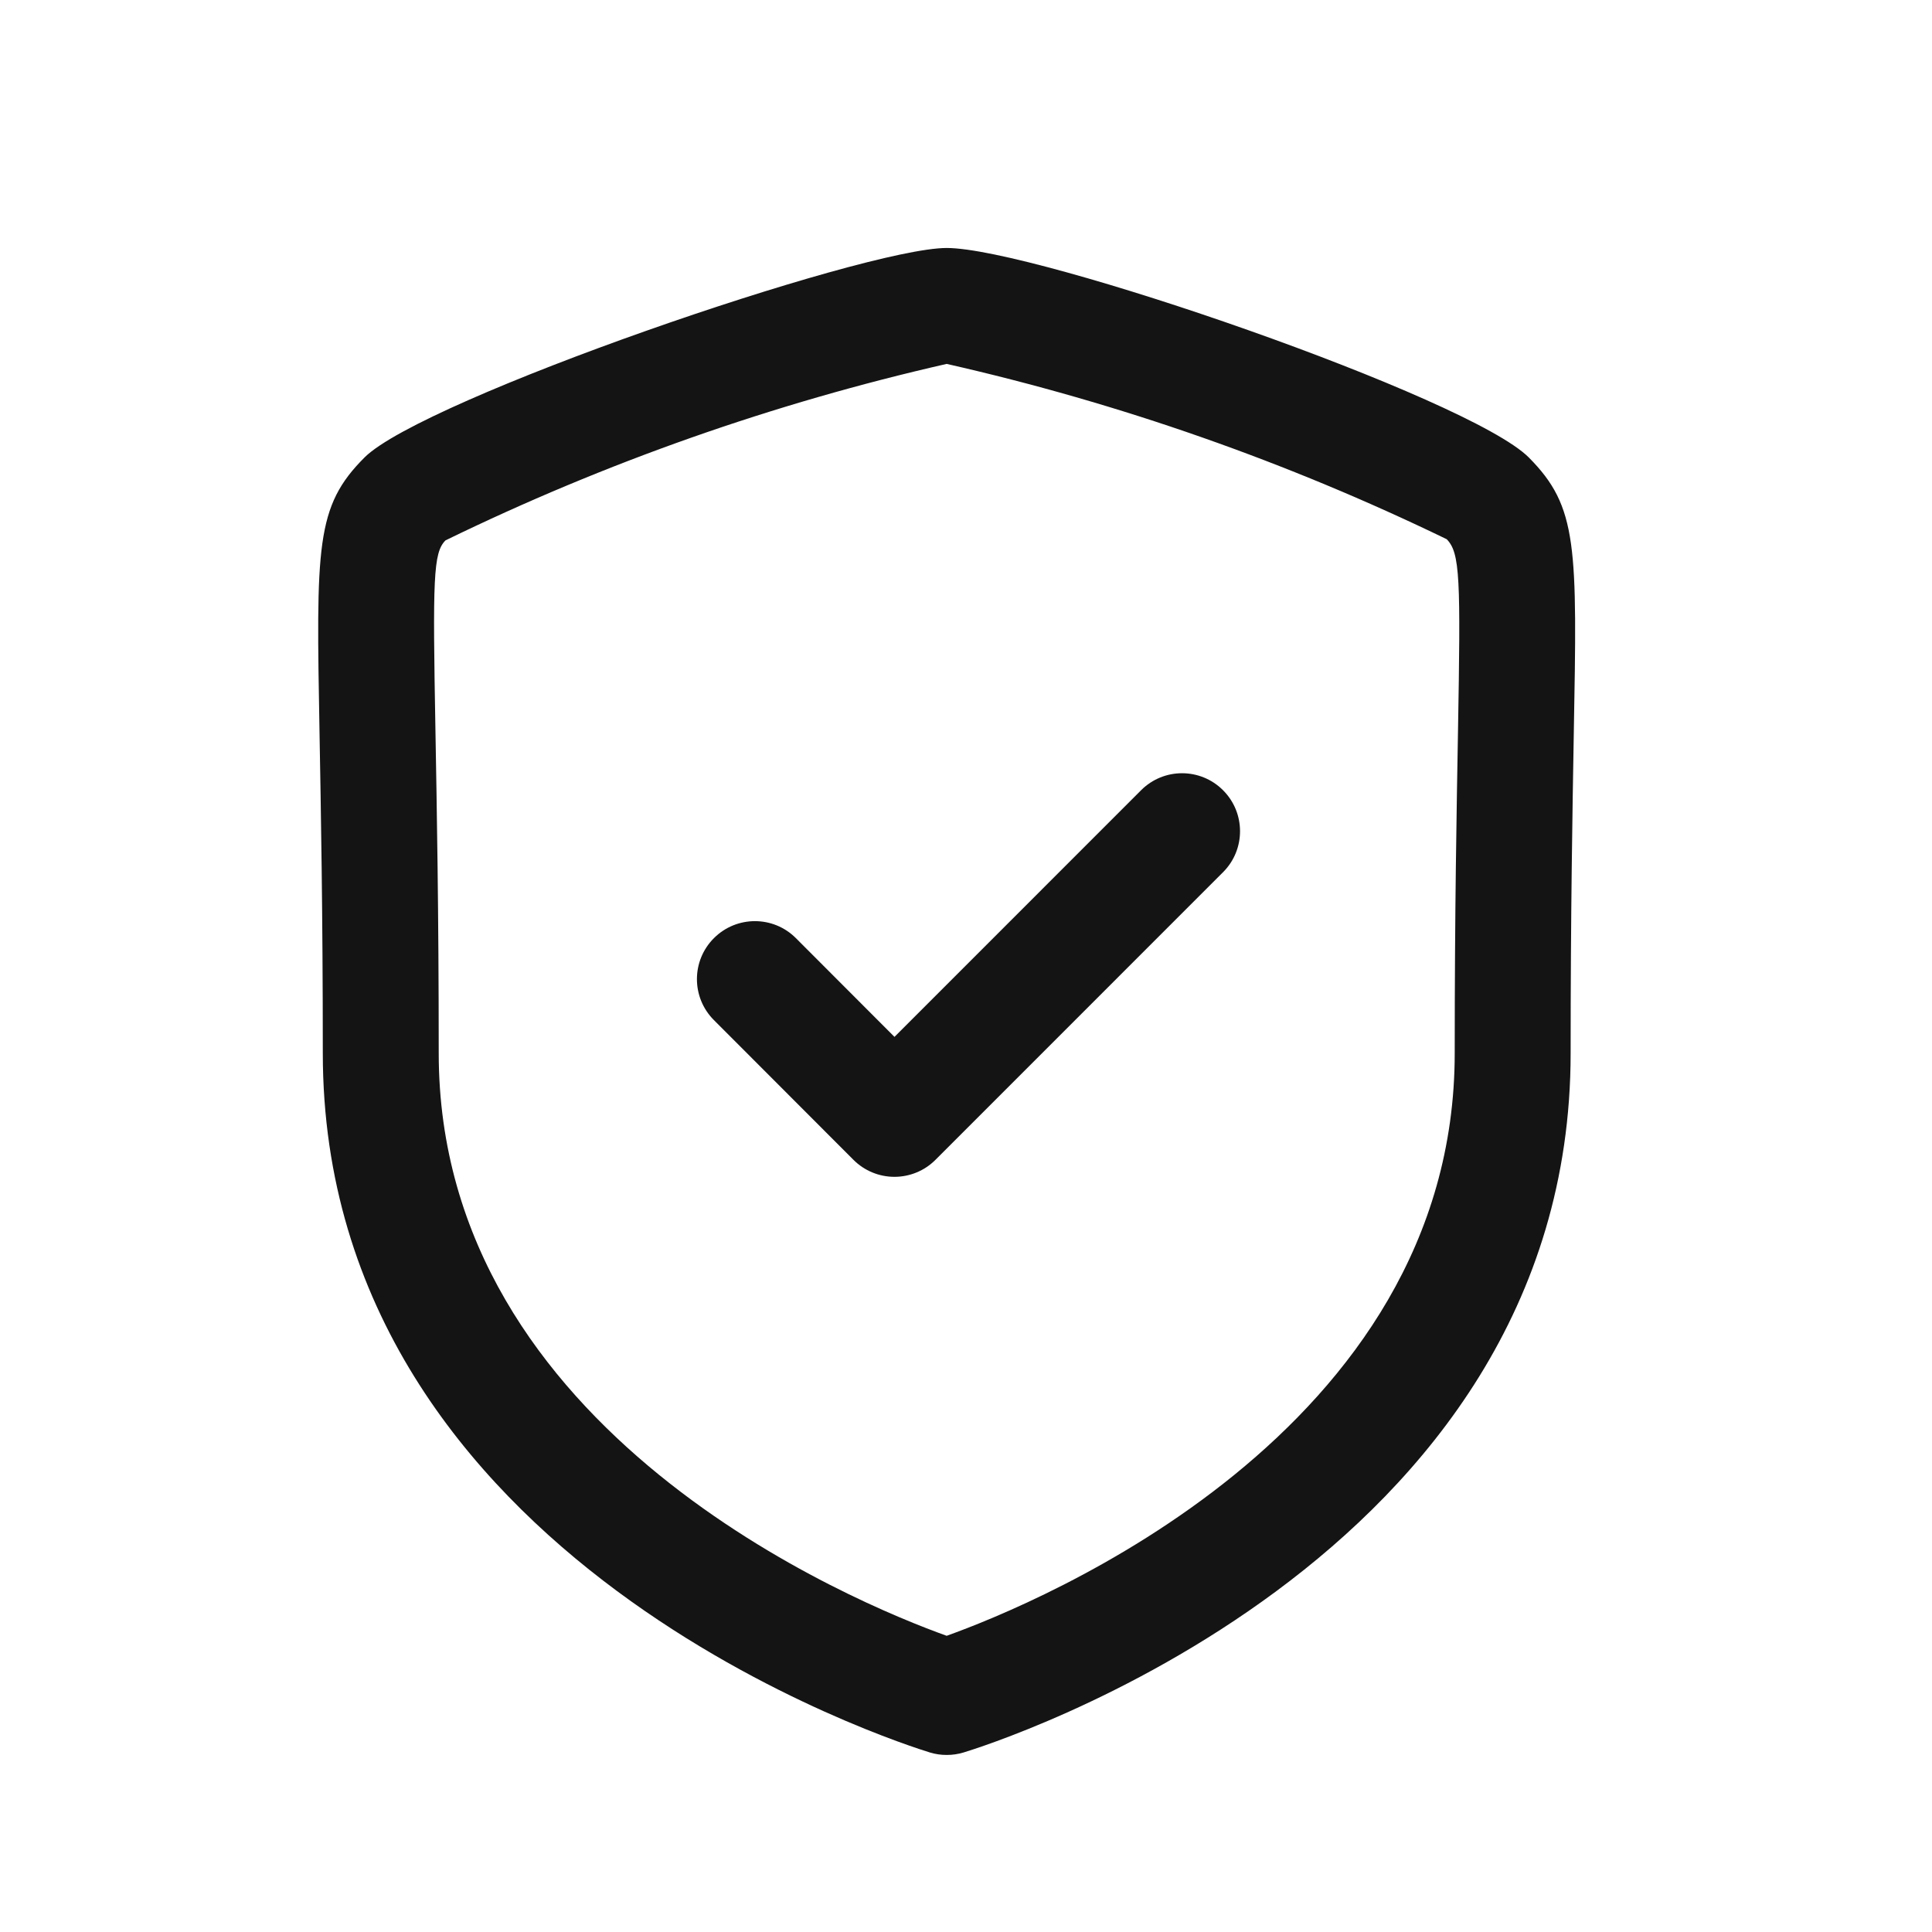
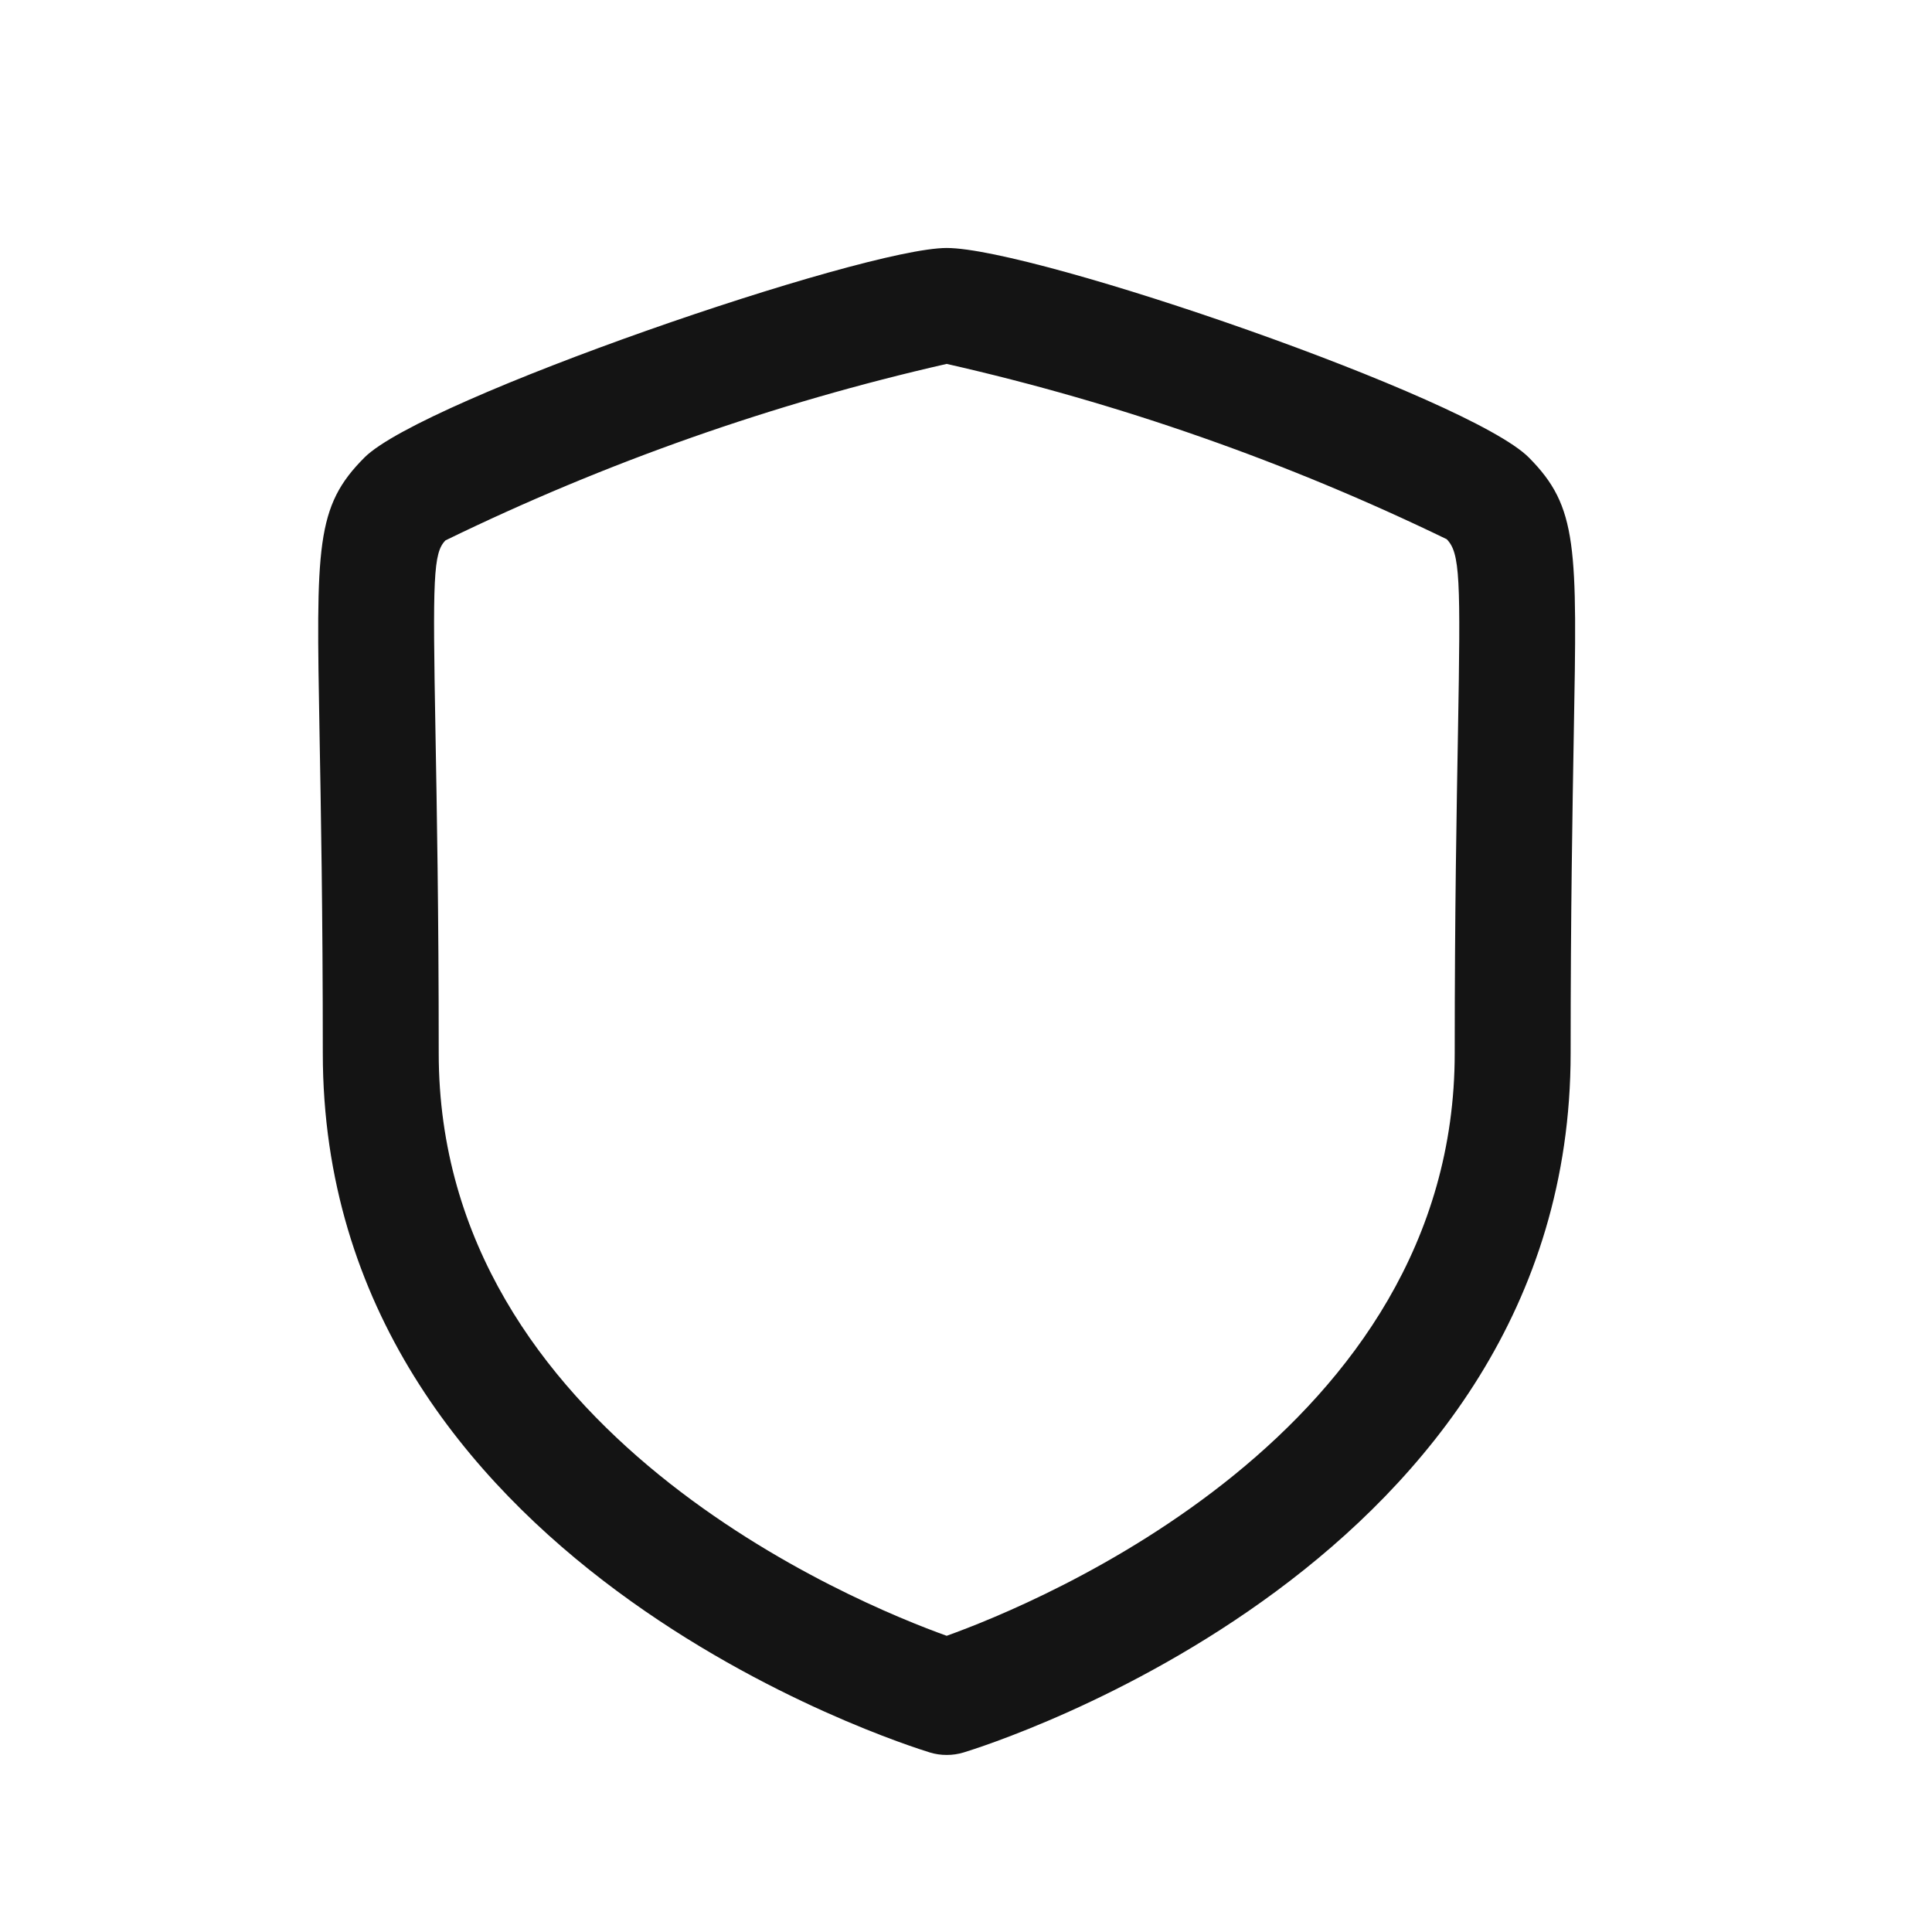
<svg xmlns="http://www.w3.org/2000/svg" width="48" height="48" viewBox="0 0 48 48" fill="none">
-   <path fill-rule="evenodd" clip-rule="evenodd" d="M30.386 19.633C30.949 20.195 30.949 21.107 30.387 21.669L23.241 28.816C22.971 29.087 22.604 29.238 22.222 29.238C21.84 29.238 21.474 29.086 21.204 28.816L17.736 25.343C17.174 24.78 17.175 23.869 17.738 23.307C18.301 22.745 19.212 22.745 19.774 23.308L22.223 25.761L28.35 19.633C28.912 19.07 29.824 19.07 30.386 19.633Z" fill="#141414" />
  <path d="M23.52 43.601C23.379 43.602 23.238 43.581 23.103 43.54C22.487 43.348 8.02 38.83 8.02 26.168C8.02 22.644 7.972 20.099 7.939 18.232C7.855 13.559 7.835 12.585 9.058 11.364C10.508 9.917 21.439 6.161 23.52 6.161C25.718 6.161 36.509 9.88 37.985 11.368C39.204 12.597 39.185 13.569 39.1 18.246C39.068 20.112 39.022 22.662 39.022 26.168C39.022 38.828 24.553 43.353 23.939 43.54C23.803 43.581 23.662 43.602 23.52 43.601ZM23.52 9.041C19.215 10.021 15.038 11.492 11.069 13.425C10.761 13.732 10.75 14.369 10.819 18.178C10.852 20.058 10.9 22.621 10.9 26.168C10.9 35.599 21.287 39.84 23.52 40.641C25.753 39.84 36.142 35.599 36.142 26.168C36.142 22.629 36.19 20.072 36.223 18.196C36.29 14.373 36.278 13.736 35.942 13.396C31.981 11.476 27.813 10.015 23.52 9.041Z" fill="#141414" />
</svg>